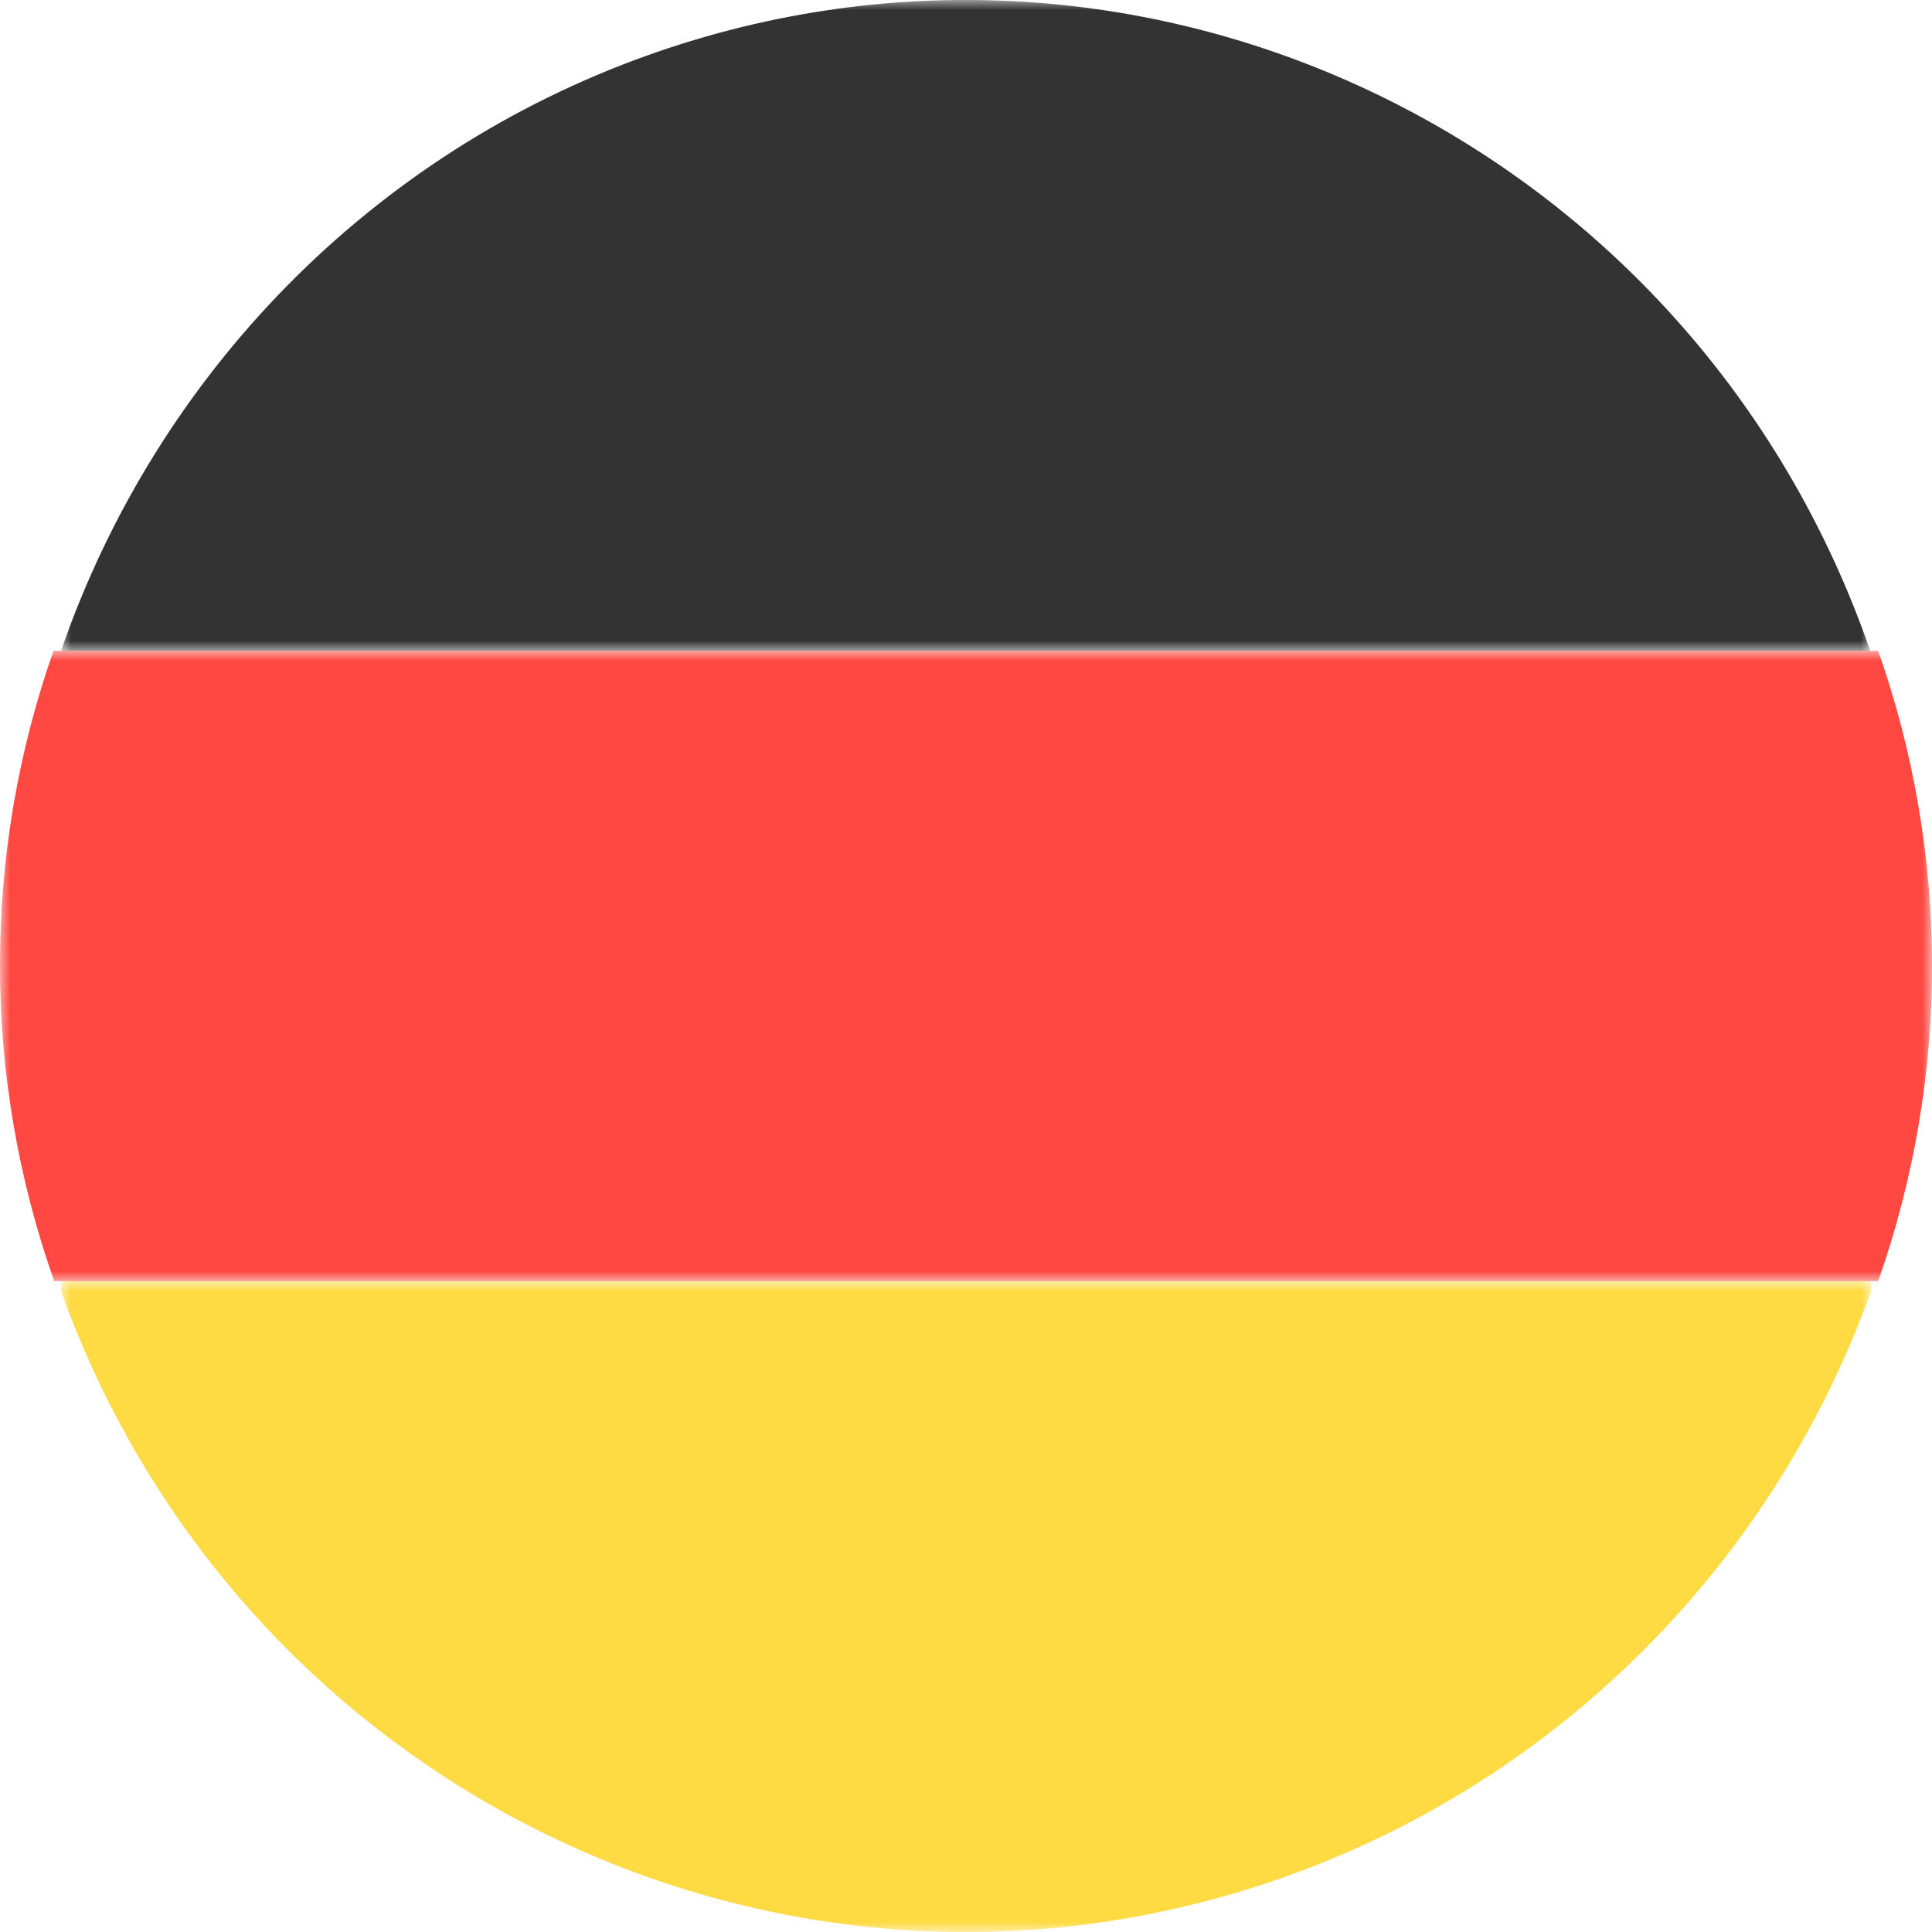
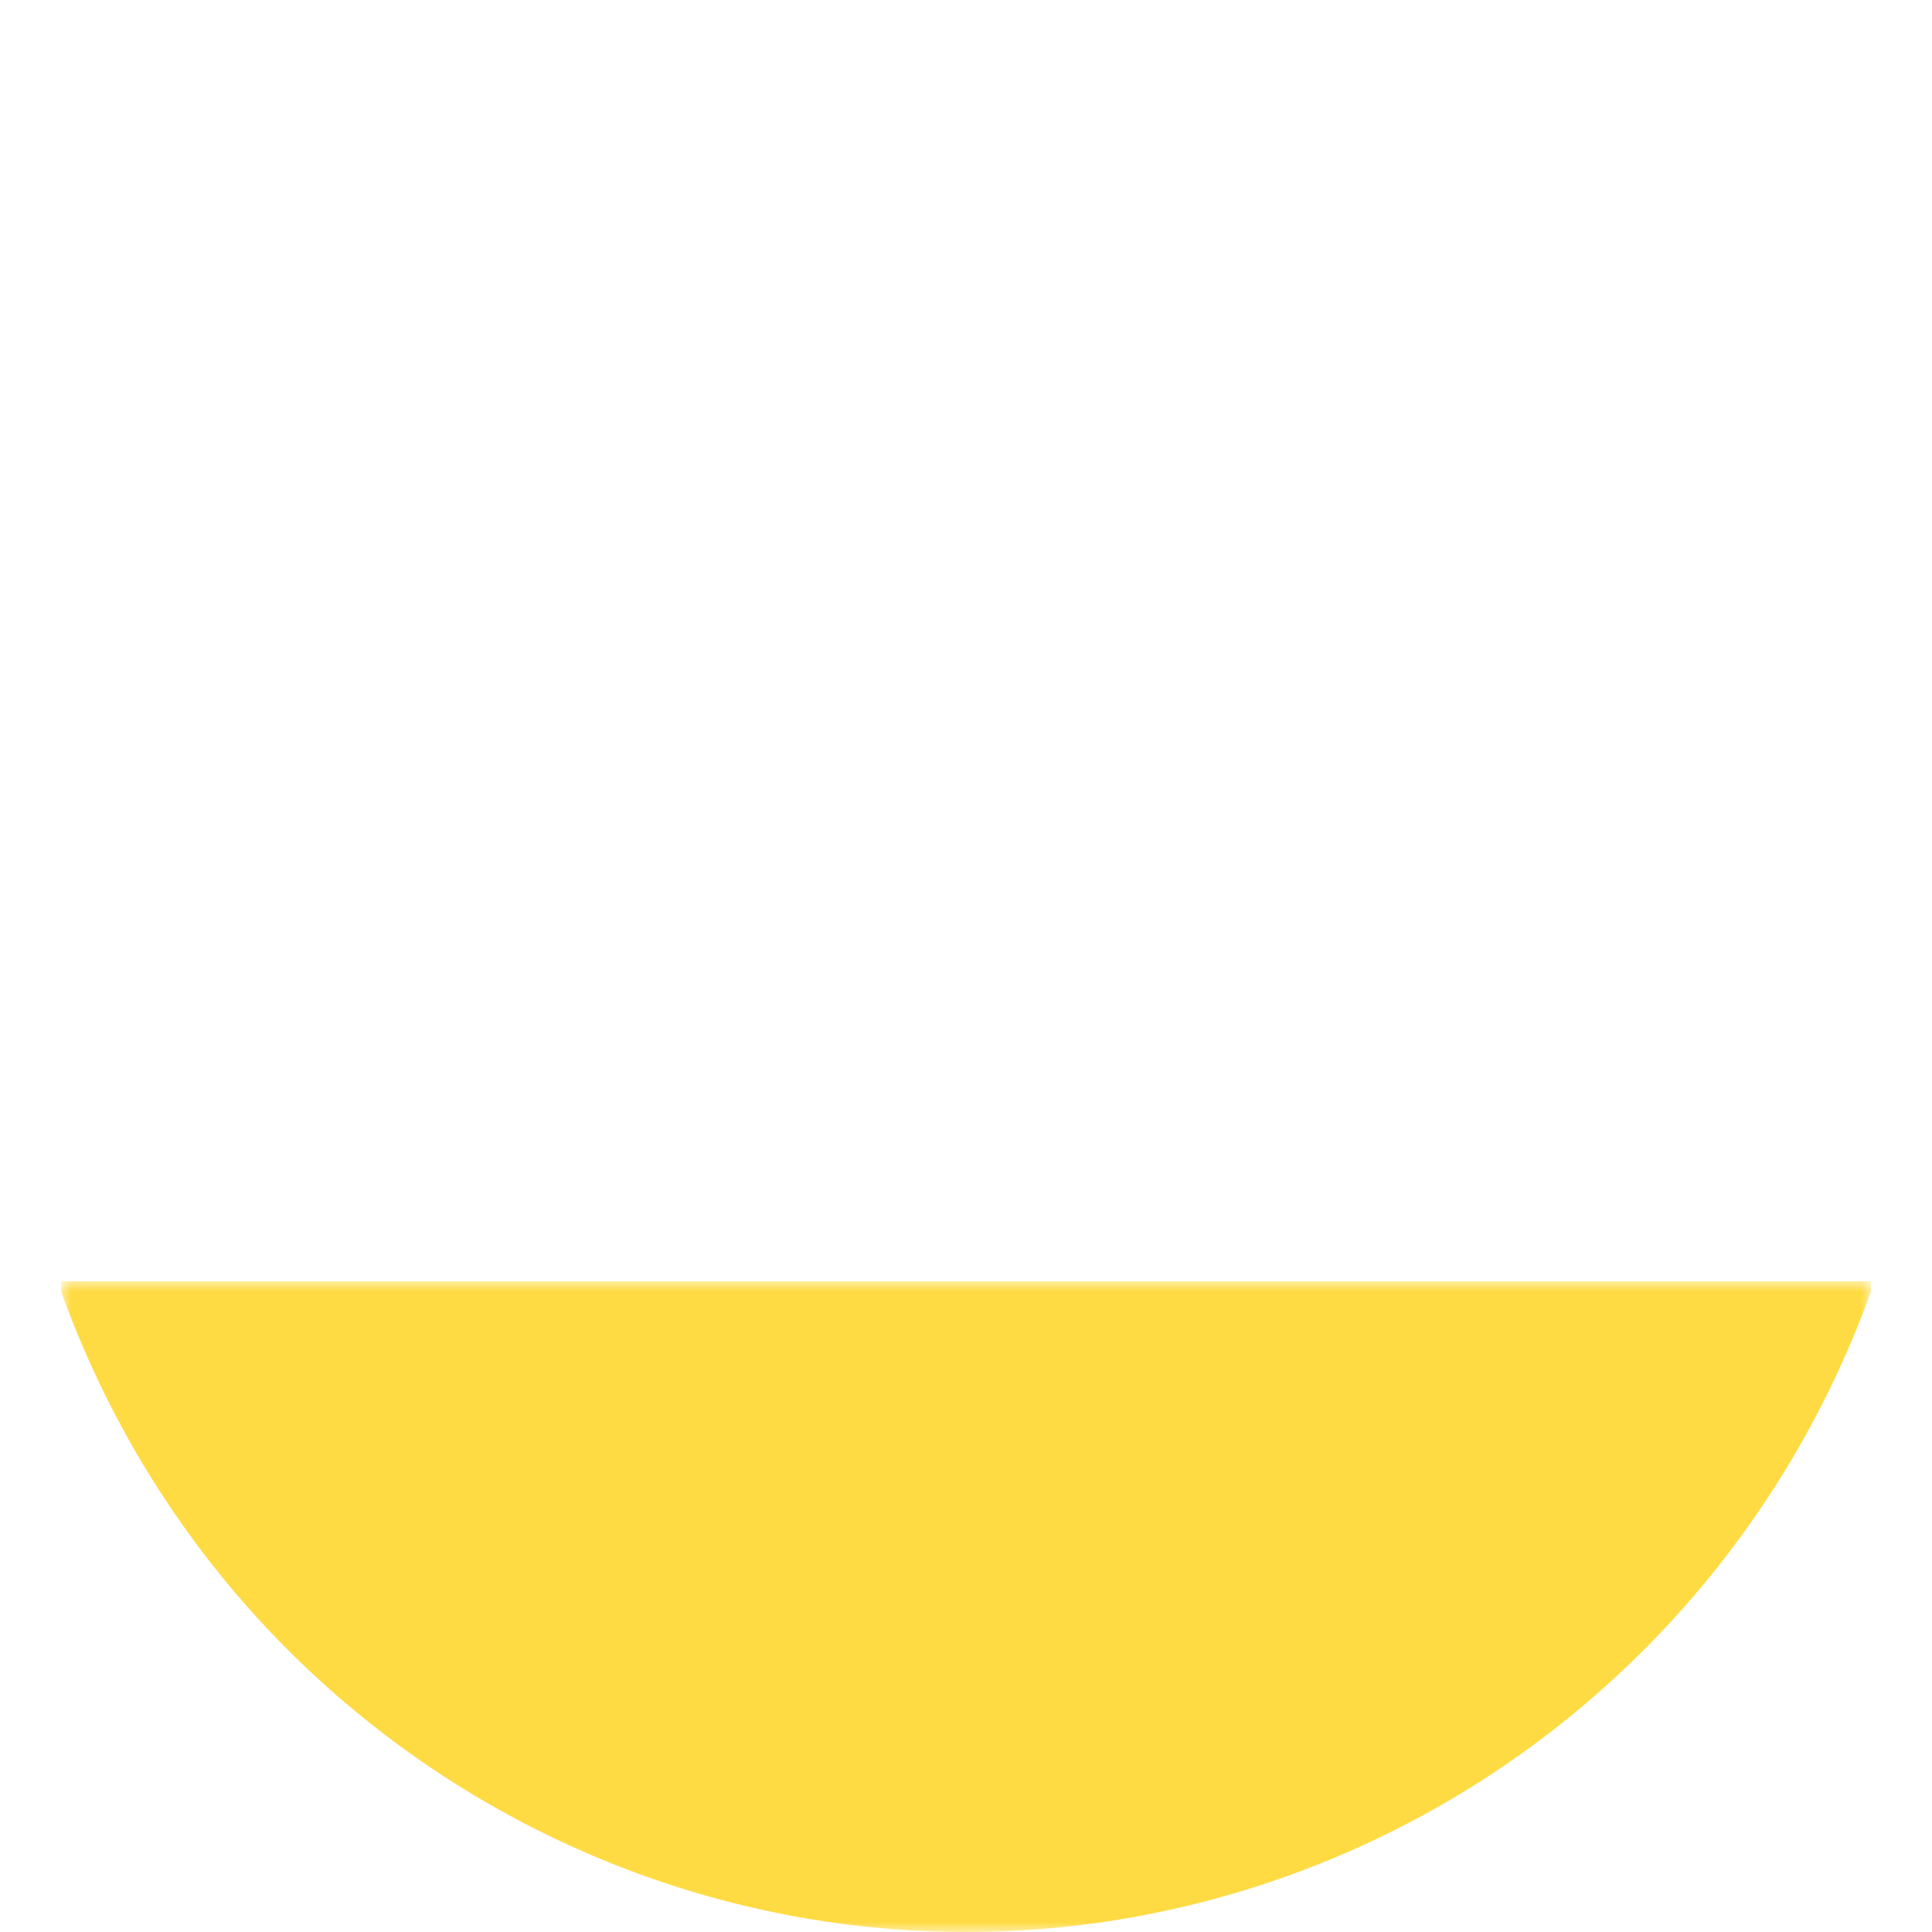
<svg xmlns="http://www.w3.org/2000/svg" xmlns:xlink="http://www.w3.org/1999/xlink" width="95px" height="95px" viewBox="0 0 95 95" version="1.1">
  <title>Group 10</title>
  <defs>
-     <polygon id="path-1" points="0 0 89 0 89 32 0 32" />
    <polygon id="path-3" points="0 0 95 0 95 31 0 31" />
    <polygon id="path-5" points="0 0 89 0 89 32 0 32" />
  </defs>
  <g id="Page-1" stroke="none" stroke-width="1" fill="none" fill-rule="evenodd">
    <g id="3" transform="translate(-1101, -907)">
      <g id="Group-10" transform="translate(1101, 907)">
        <g id="Group-3" transform="translate(3, 0)">
          <mask id="mask-2" fill="white">
            <use xlink:href="#path-1" />
          </mask>
          <g id="Clip-2" />
-           <path d="M88.962,32 C80.332,7.069 53.421,-6.041 28.856,2.716 C15.356,7.529 4.742,18.302 0,32 L89,32 L88.962,32 Z" id="Fill-1" fill="#333333" mask="url(#mask-2)" />
+           <path d="M88.962,32 C80.332,7.069 53.421,-6.041 28.856,2.716 C15.356,7.529 4.742,18.302 0,32 L89,32 L88.962,32 " id="Fill-1" fill="#333333" mask="url(#mask-2)" />
        </g>
        <g id="Group-6" transform="translate(0, 32)">
          <mask id="mask-4" fill="white">
            <use xlink:href="#path-3" />
          </mask>
          <g id="Clip-5" />
-           <path d="M-4.88660564e-05,15.407 C-0.008,20.716 0.896,25.988 2.668,31 L92.352,31 C95.883,20.962 95.883,10.036 92.352,0 L2.631,0 C0.892,4.954 0.002,10.162 -4.88660564e-05,15.407" id="Fill-4" fill="#FF4841" mask="url(#mask-4)" />
        </g>
        <g id="Group-9" transform="translate(3, 63)">
          <mask id="mask-6" fill="white">
            <use xlink:href="#path-5" />
          </mask>
          <g id="Clip-8" />
          <path d="M0,0 C0.021,0.163 0.021,0.328 0,0.492 C8.927,25.316 36.086,38.13 60.663,29.115 C73.838,24.28 84.215,13.8 89,0.492 L89,0 L0,0 Z" id="Fill-7" fill="#FFDB43" mask="url(#mask-6)" />
        </g>
      </g>
    </g>
  </g>
</svg>